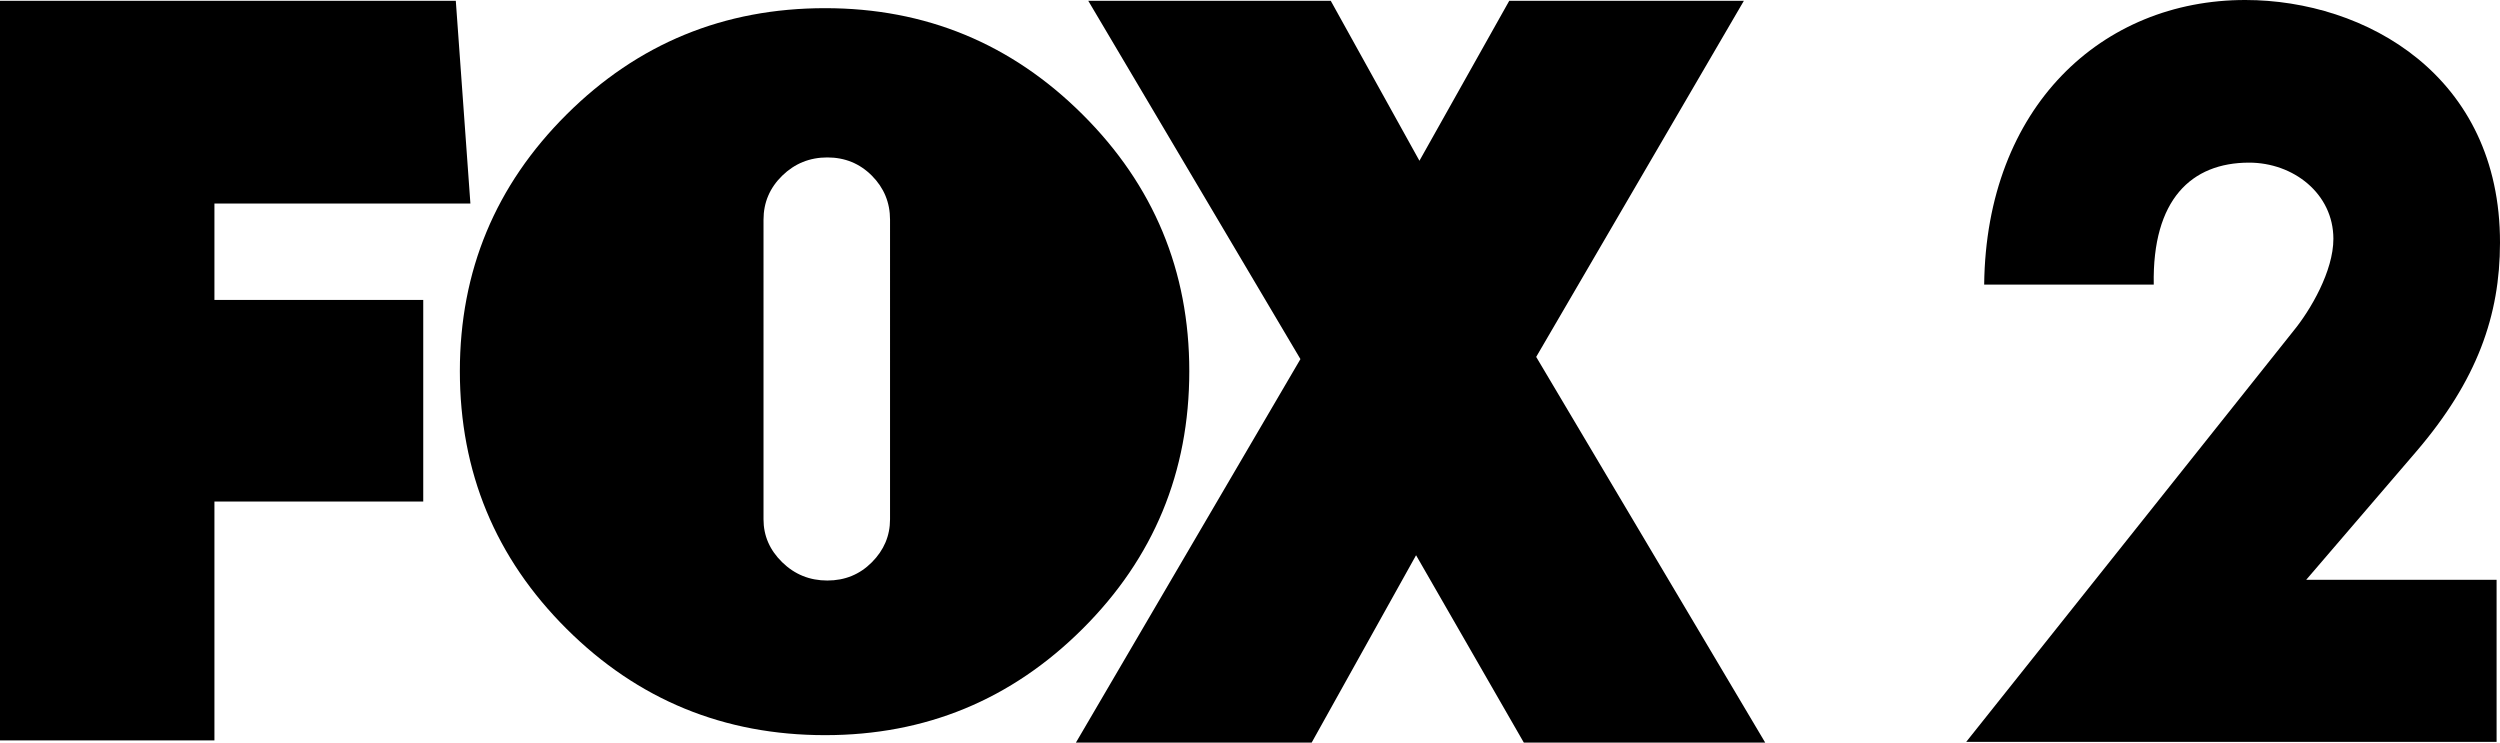
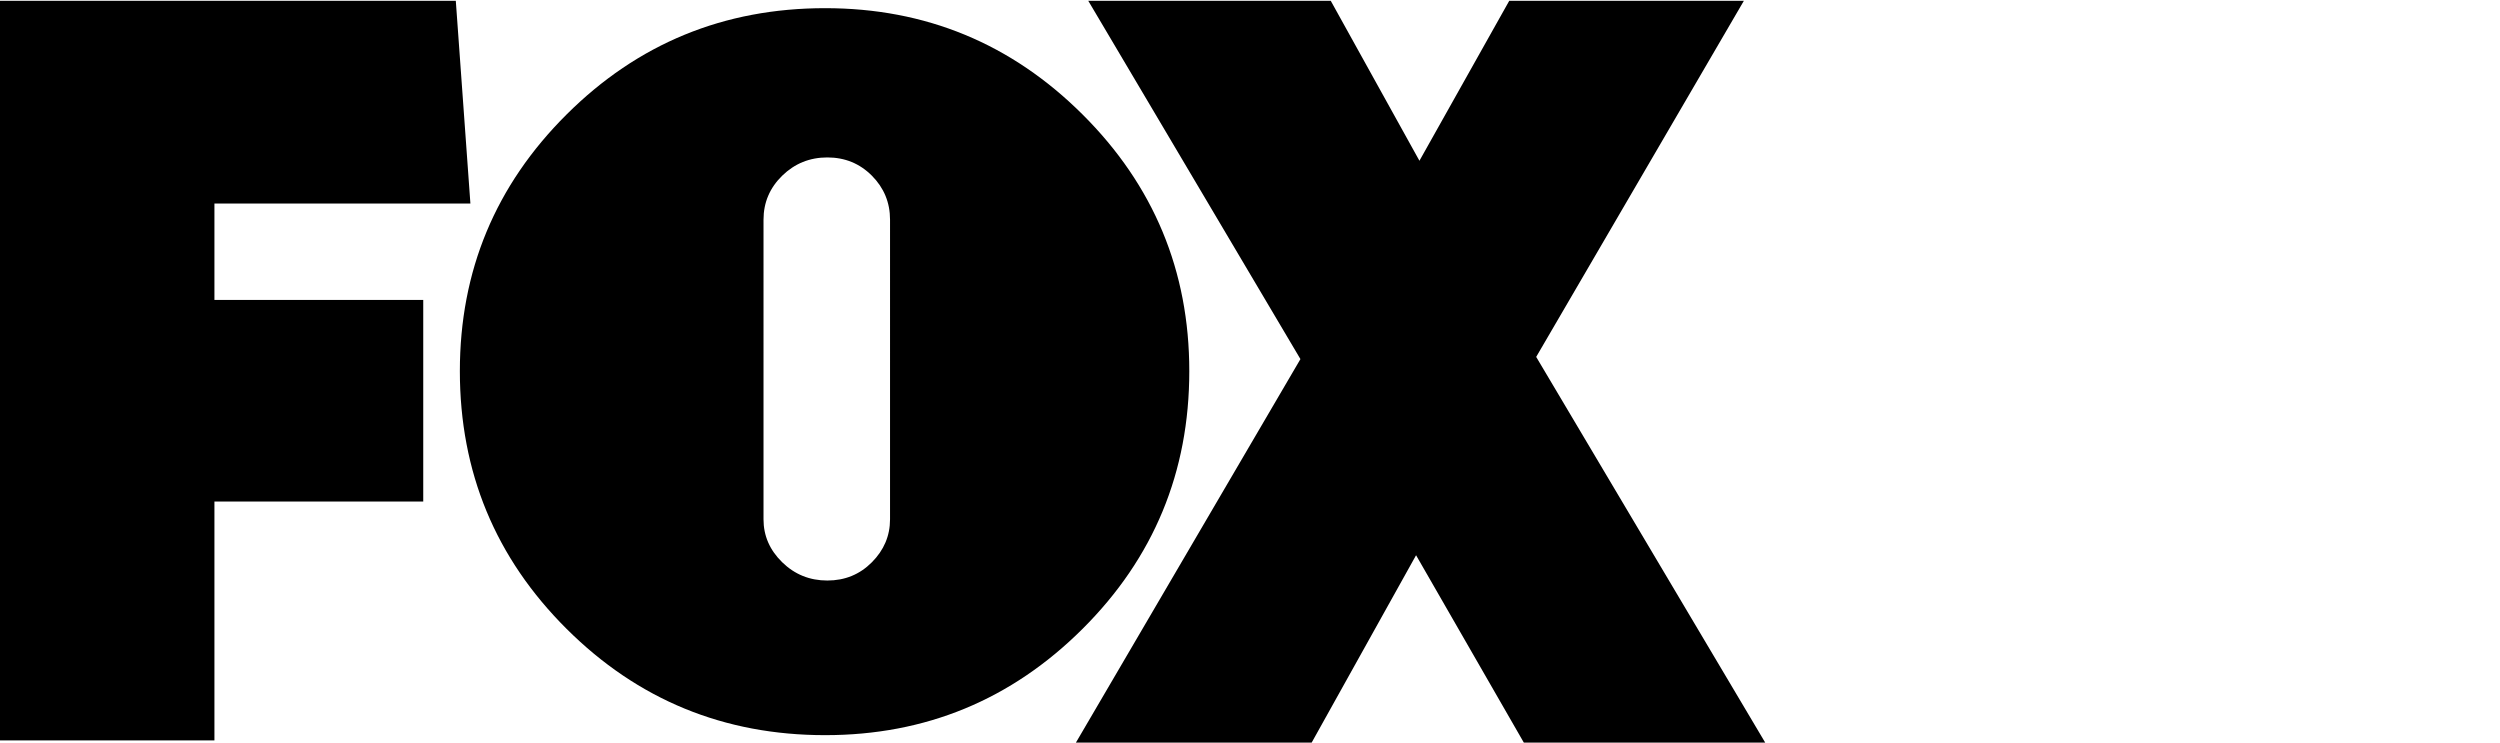
<svg xmlns="http://www.w3.org/2000/svg" xmlns:ns1="http://www.inkscape.org/namespaces/inkscape" xmlns:ns2="http://sodipodi.sourceforge.net/DTD/sodipodi-0.dtd" ns1:version="1.0 (4035a4fb49, 2020-05-01)" ns2:docname="KTVI Fox 2 (2015).svg" viewBox="0 0 3181.167 945.004" height="945.004" width="3181.167" id="svg951">
  <style id="style3688" />
  <defs id="defs955" />
  <g transform="translate(2590.4,215.163)" id="g959" ns1:label="Image" ns1:groupmode="layer">
-     <path ns2:nodetypes="cssccccccsscc" id="path963" d="M 150.174,146.945 C 148.17,38.608 198.178,-8.071 271.204,-8.215 c 56.731,-0.112 107.492,39.461 107.552,96.928 0.043,41.088 -29.309,91.03 -50.77,117.171 L -88.456,728.837 H 586.426 V 522.615 H 344.153 L 484.06,359.597 C 562.087,268.544 590.608,186.066 590.767,93.923 591.135,-119.119 419.45,-215.058 266.798,-215.163 84.189,-215.288 -63.072,-79.211 -65.605,146.945 Z" style="fill:#000000;fill-opacity:1;stroke:none;stroke-width:2px;stroke-linecap:butt;stroke-linejoin:miter;stroke-opacity:1" />
    <g id="g3" transform="matrix(3.962,0,0,3.867,-2590.4,-214.159)" style="fill:#000000">
      <g id="g5" style="fill:#000000">
        <path d="m 68.868,66.704 v 31.729 h 67.064 v 66.345 H 68.868 v 78.6 H 0 V 0 h 146.388 l 4.688,66.704 z" id="path7" ns1:connector-curvature="0" style="fill:#000000" ns2:nodetypes="ccccccccccc" />
        <path d="m 347.686,37.411 c 22.847,23.321 34.277,51.473 34.277,84.45 0,33.216 -11.431,61.483 -34.277,84.807 -22.851,23.32 -50.411,34.98 -82.682,34.98 -32.508,0 -60.191,-11.66 -83.037,-34.98 -22.852,-23.323 -34.275,-51.591 -34.275,-84.807 0,-32.978 11.423,-61.129 34.275,-84.45 22.846,-23.321 50.529,-34.982 83.037,-34.982 32.27,0 59.831,11.661 82.682,34.982 z m -102.47,133.212 c 0,5.423 1.999,10.132 6.007,14.135 4.002,4.008 8.834,6.008 14.487,6.008 5.654,0 10.424,-2 14.311,-6.008 3.888,-4.003 5.831,-8.712 5.831,-14.135 V 72.039 c 0,-5.653 -1.943,-10.479 -5.831,-14.487 -3.886,-4.002 -8.656,-6.007 -14.311,-6.007 -5.653,0 -10.484,2.005 -14.487,6.007 -4.009,4.008 -6.007,8.834 -6.007,14.487 z" id="path9" ns1:connector-curvature="0" style="fill:#000000" />
        <path d="m 489.407,244.102 -34.612,-61.658 -33.532,61.658 H 345.545 L 417.658,117.904 349.511,0 h 77.882 L 455.878,52.642 484.722,0 h 75.356 l -66.704,117.182 73.555,126.919 h -77.522 z" id="path11" ns1:connector-curvature="0" style="fill:#000000" />
      </g>
    </g>
  </g>
</svg>